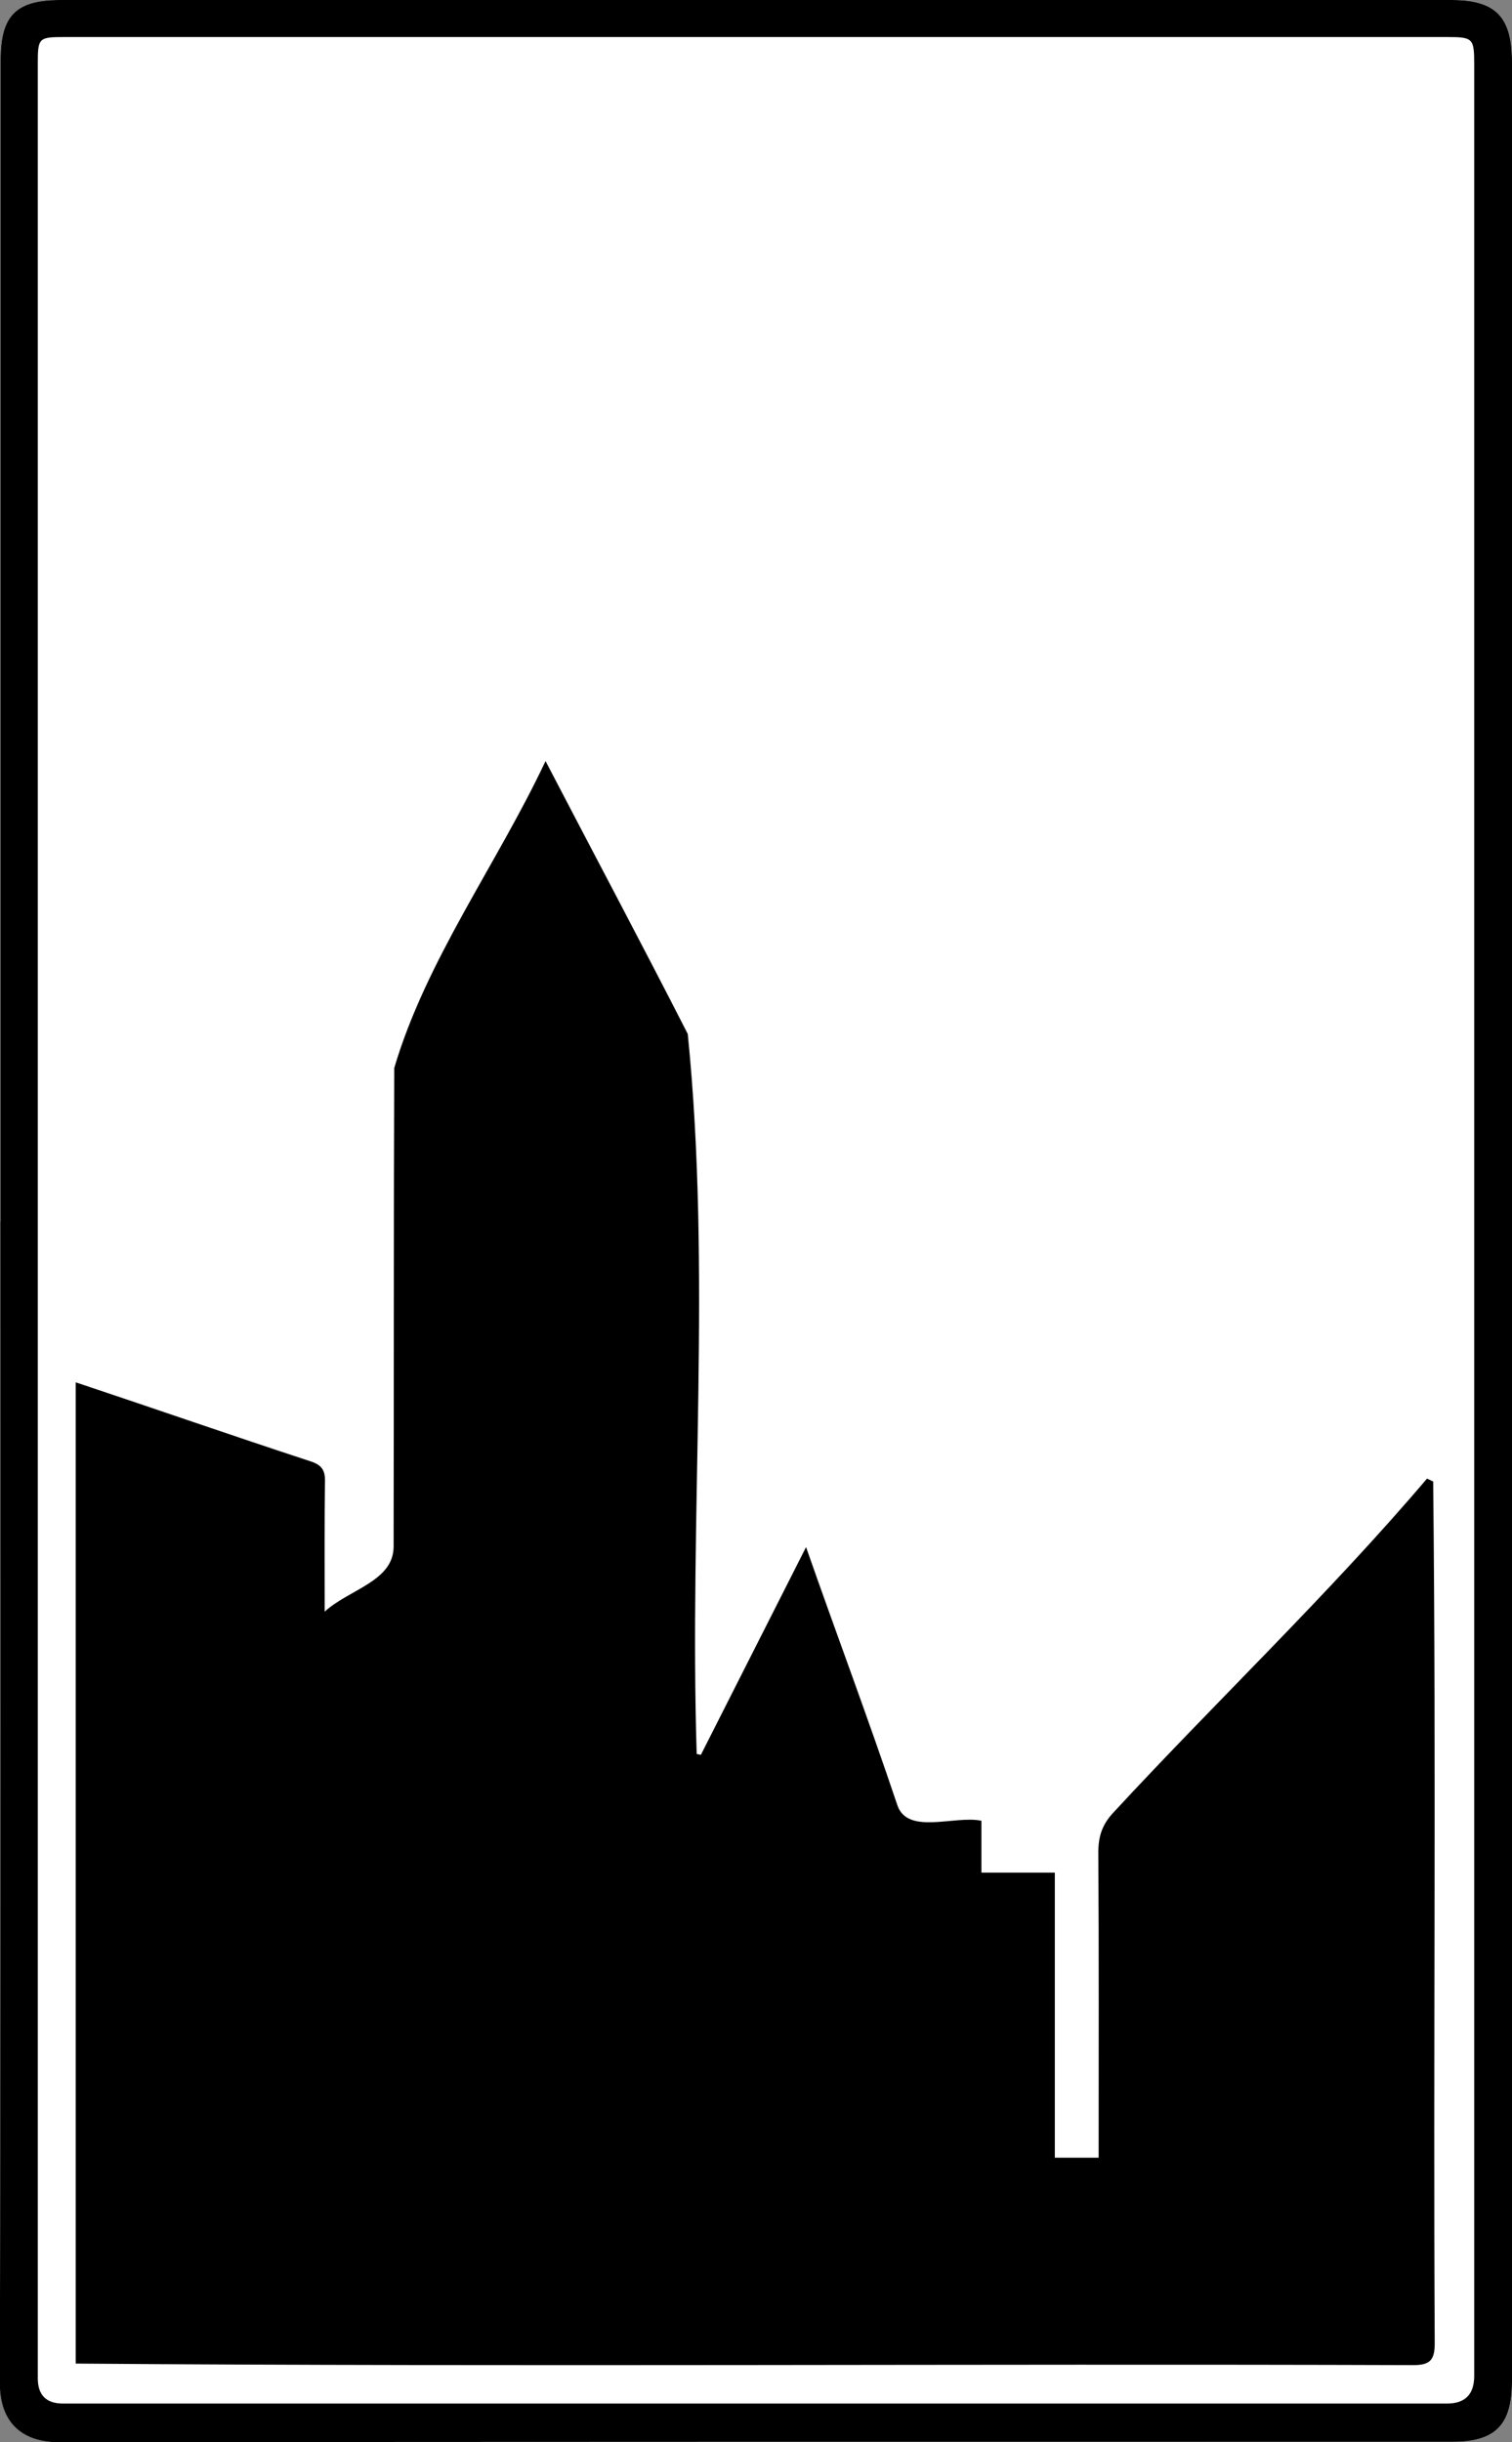
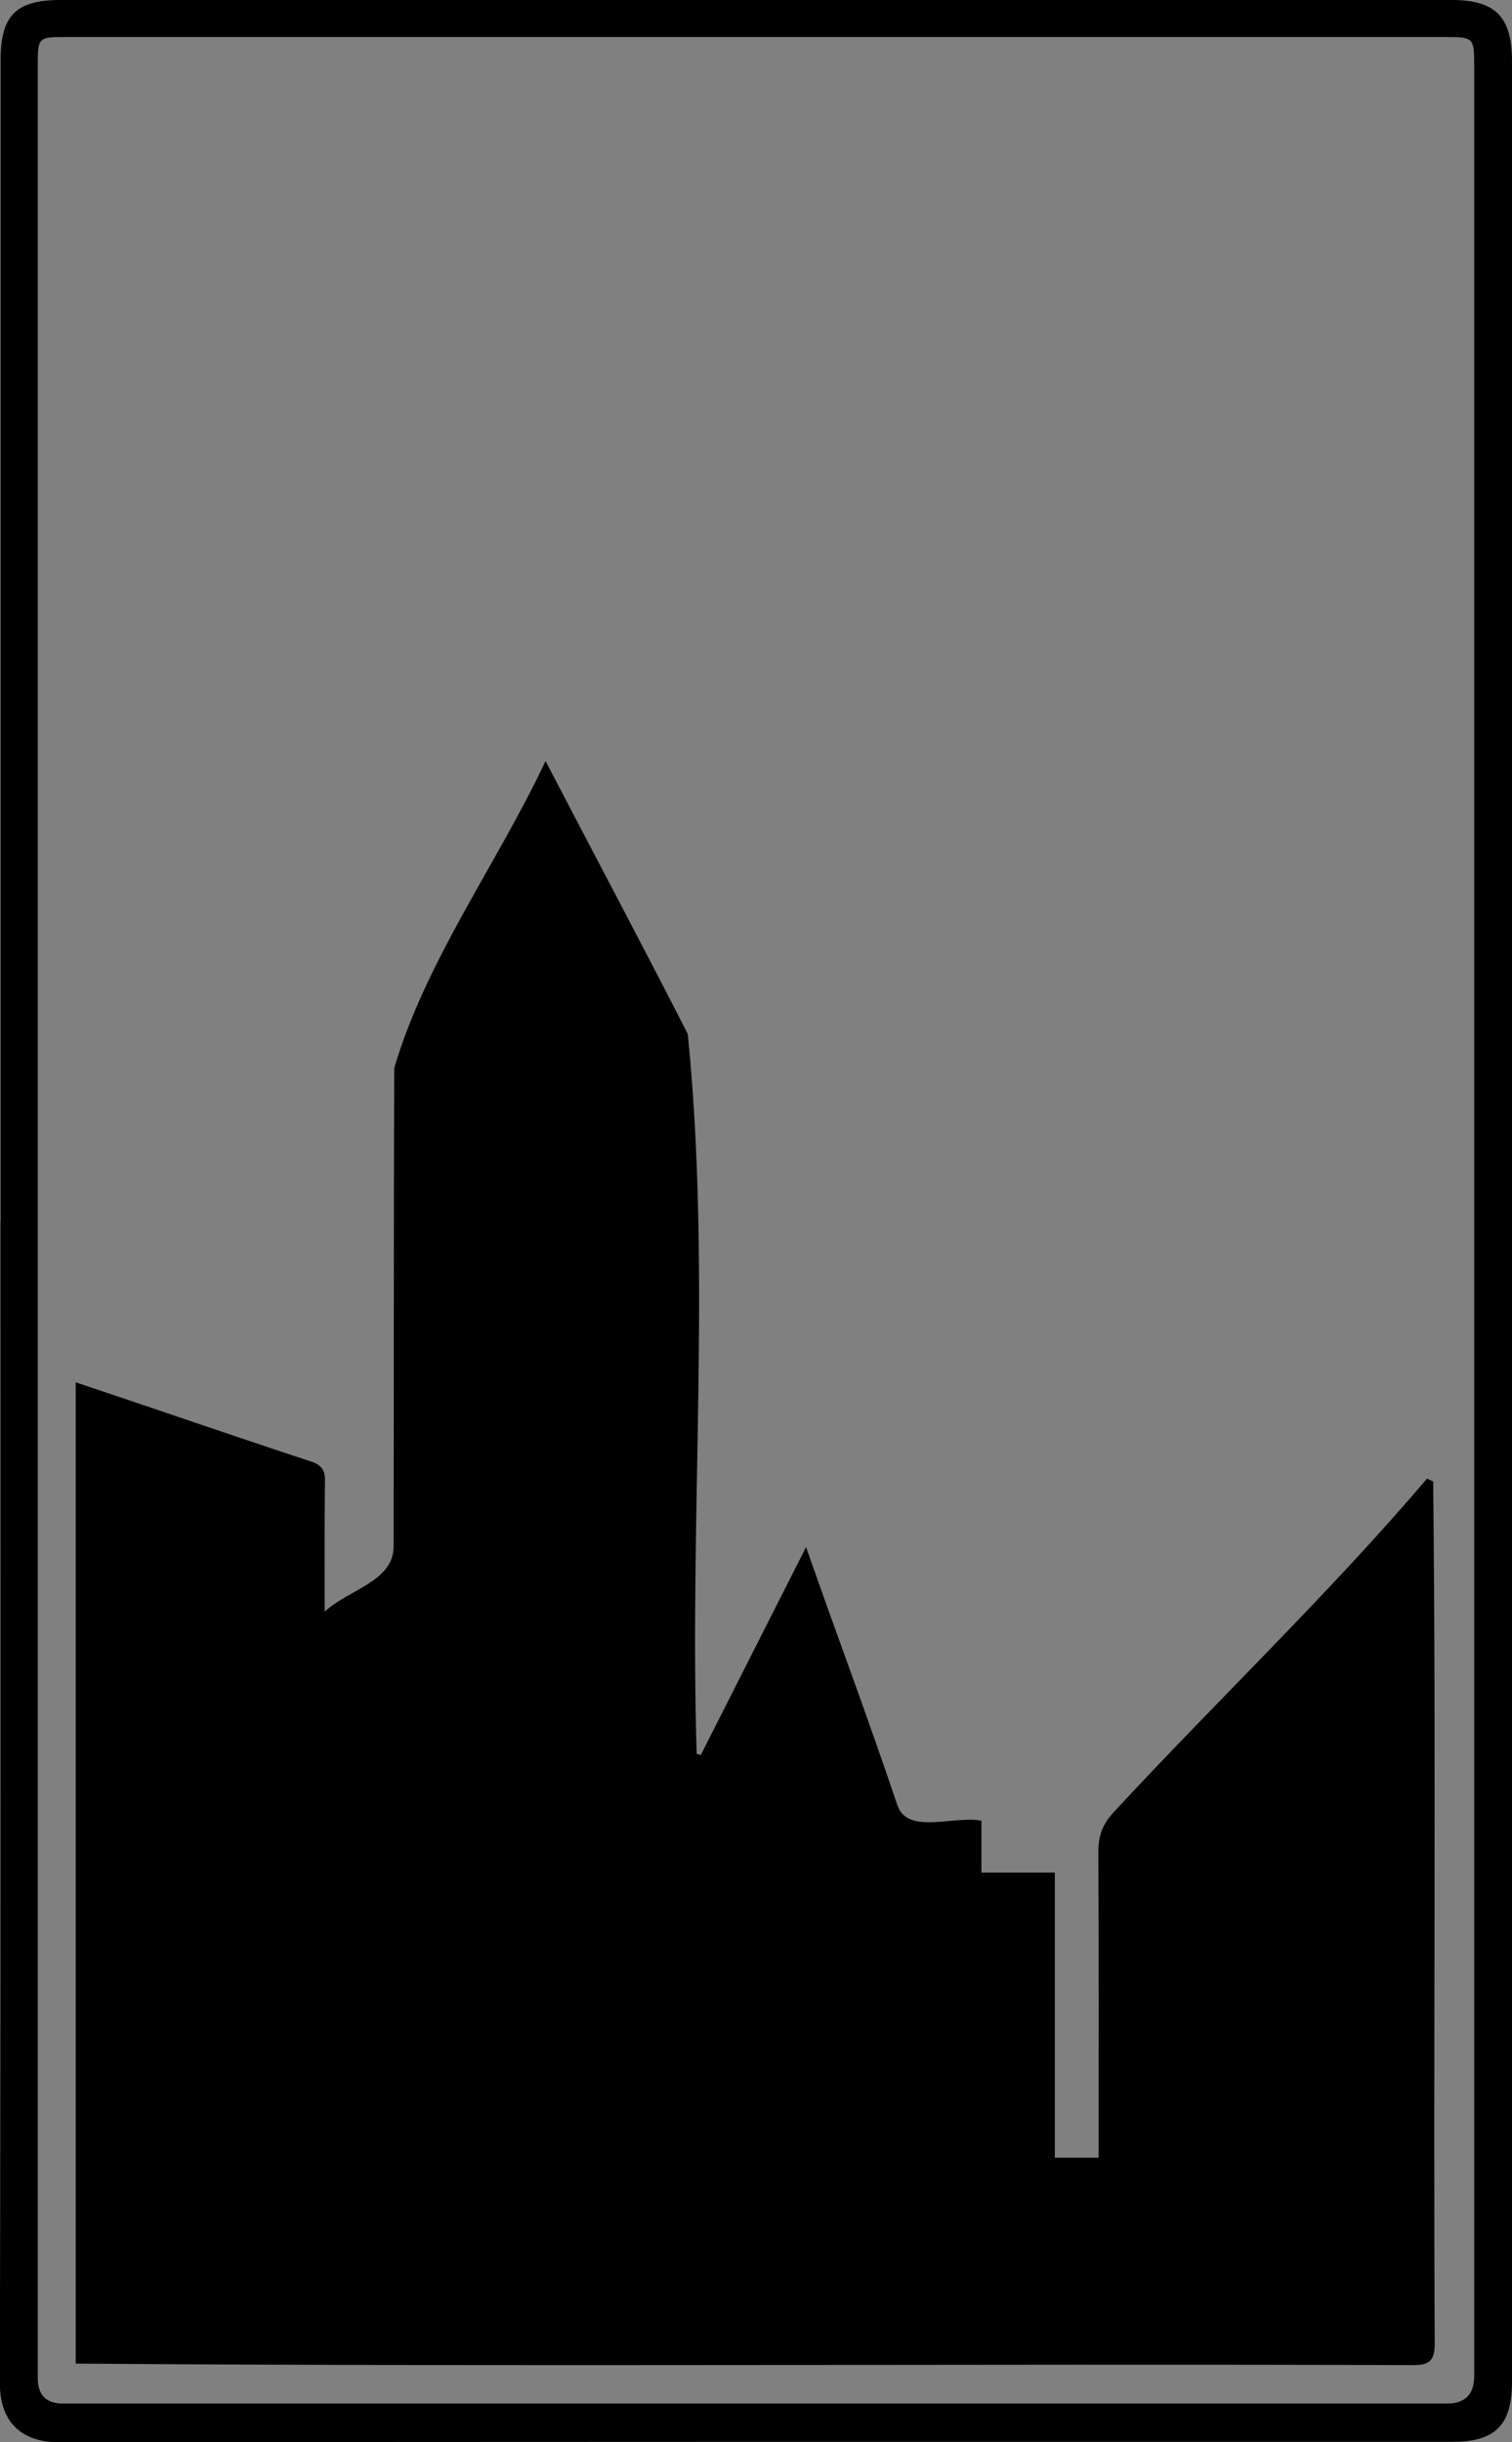
<svg xmlns="http://www.w3.org/2000/svg" id="b" viewBox="0 0 98.03 158.24">
  <rect x="0" y="0" width="98.03" height="158.24" fill="#808080" stroke="none" />
  <g id="c">
-     <path d="m.04,79.14C.04,104.23.07,129.32,0,154.41c0,2.67,1.56,3.83,3.85,3.83,30.11-.05,60.21-.03,90.32-.03,2.8,0,3.87-1.08,3.87-3.92,0-50.1,0-100.2,0-150.3,0-2.9-1.07-3.99-3.92-3.99C64.04,0,33.97,0,3.91,0,1.04,0,.04,1.01.04,3.87c0,25.09,0,50.18,0,75.27Z" style="fill:#fff; stroke-width:0px;" />
    <path d="m4.9,89.56c5.14,1.71,10.1,3.44,15.23,5.12.71.23.96.56.94,1.31-.04,2.73-.02,5.45-.02,8.43,1.59-1.45,4.45-1.96,4.47-4.2.02-10.34,0-20.68.04-31.02,2.07-7,6.68-13.24,9.81-19.89,3.12,5.99,6.17,11.71,9.22,17.68,1.55,15.31.09,31.17.58,46.65.09.02.18.04.27.06,2.23-4.4,4.46-8.8,6.82-13.46,2.05,5.85,4.01,11.04,5.92,16.72.66,1.96,3.74.64,5.45,1.01v3.36h4.76v18.47h2.84c0-6.6.02-13.19-.02-19.79,0-1.07.27-1.84,1.03-2.63,6.69-7.23,13.93-14.11,20.28-21.58.13.06.27.13.4.19.2,18.61,0,37.23.1,55.84,0,1.09-.31,1.41-1.4,1.41-28.9-.1-57.82.12-86.71-.1v-63.57Z" style="stroke-width:0px;" />
    <path d="m.04,79.14c0-25.09,0-50.18,0-75.27C.04,1.01,1.04,0,3.91,0c30.07,0,60.13,0,90.2,0,2.86,0,3.92,1.09,3.92,3.99,0,50.1,0,100.2,0,150.3,0,2.83-1.06,3.92-3.87,3.92-30.11,0-60.21-.01-90.32.03-2.29,0-3.85-1.16-3.85-3.83,0-3.52.02-7.04.02-10.56.04-21.57.02-43.14.02-64.71Zm2.41-.08c0,25.01,0,50.02,0,75.03q0,1.64,1.64,1.64c29.91,0,59.81,0,89.72,0q1.77,0,1.77-1.79c0-49.9,0-99.81,0-149.71,0-1.76-.06-1.83-1.79-1.83-29.87,0-59.73,0-89.6,0-1.69,0-1.74.05-1.74,1.74,0,24.97,0,49.94,0,74.91Z" style="stroke-width:0px;" />
  </g>
</svg>